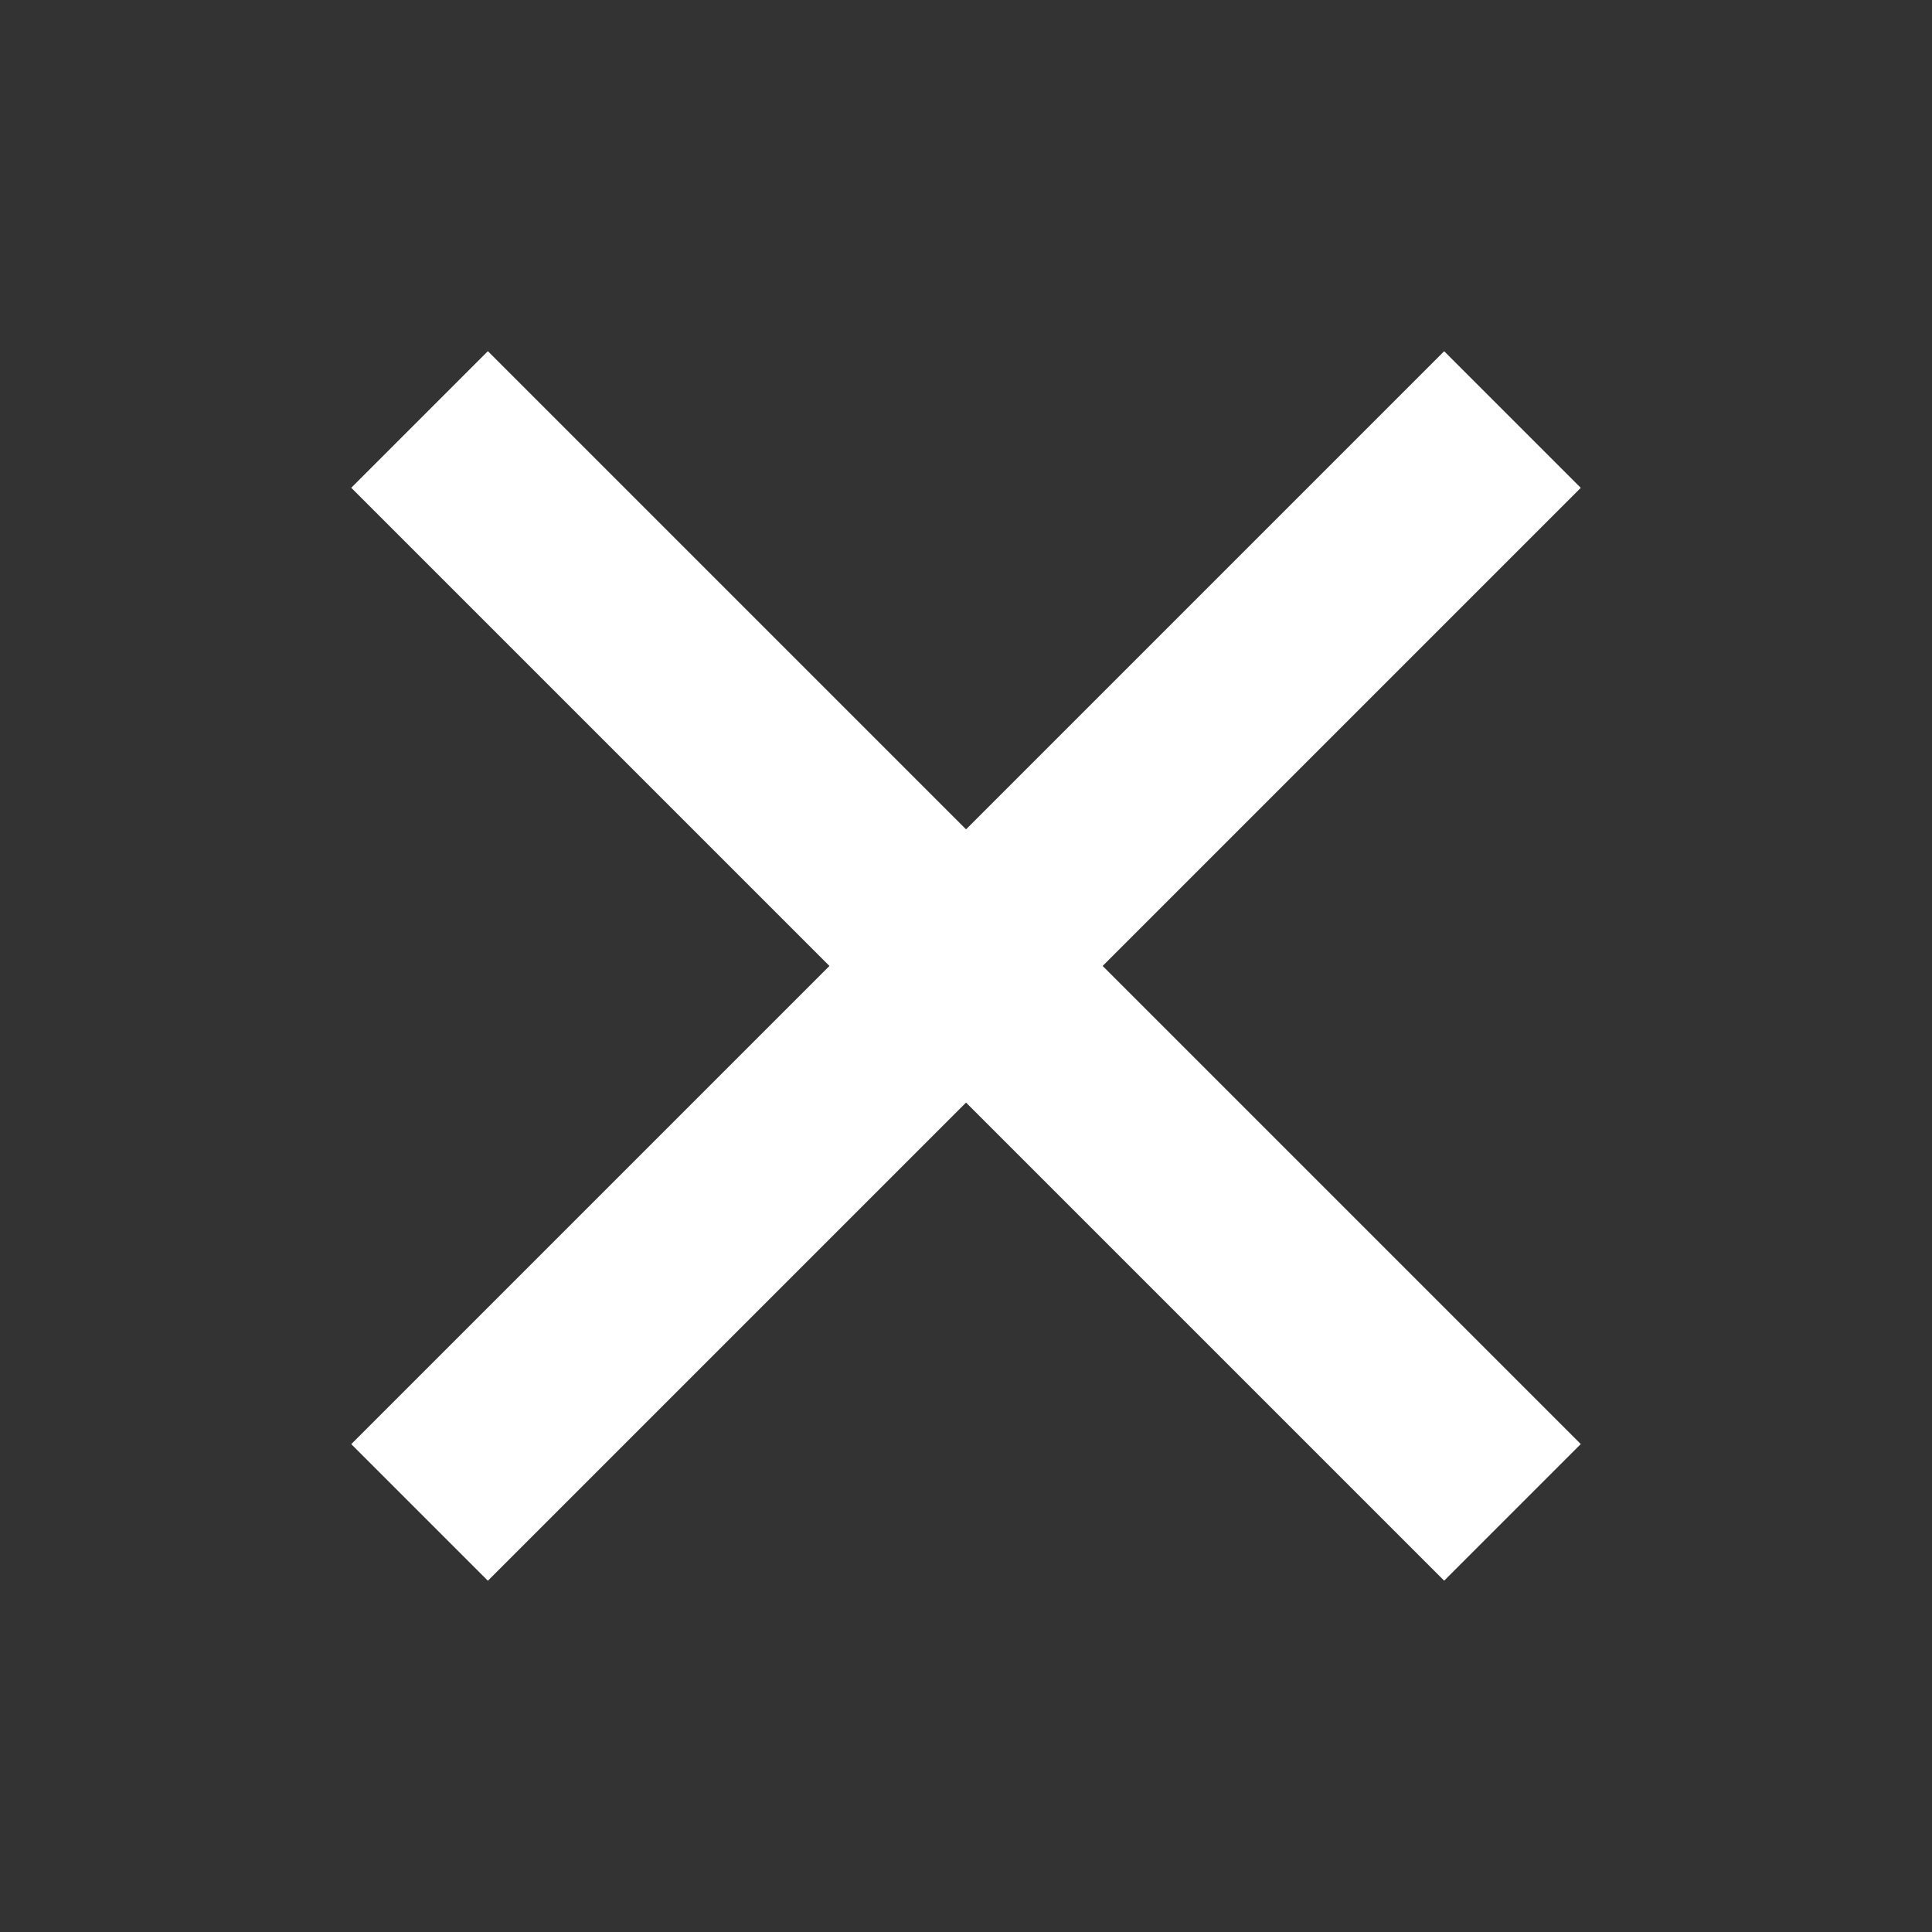
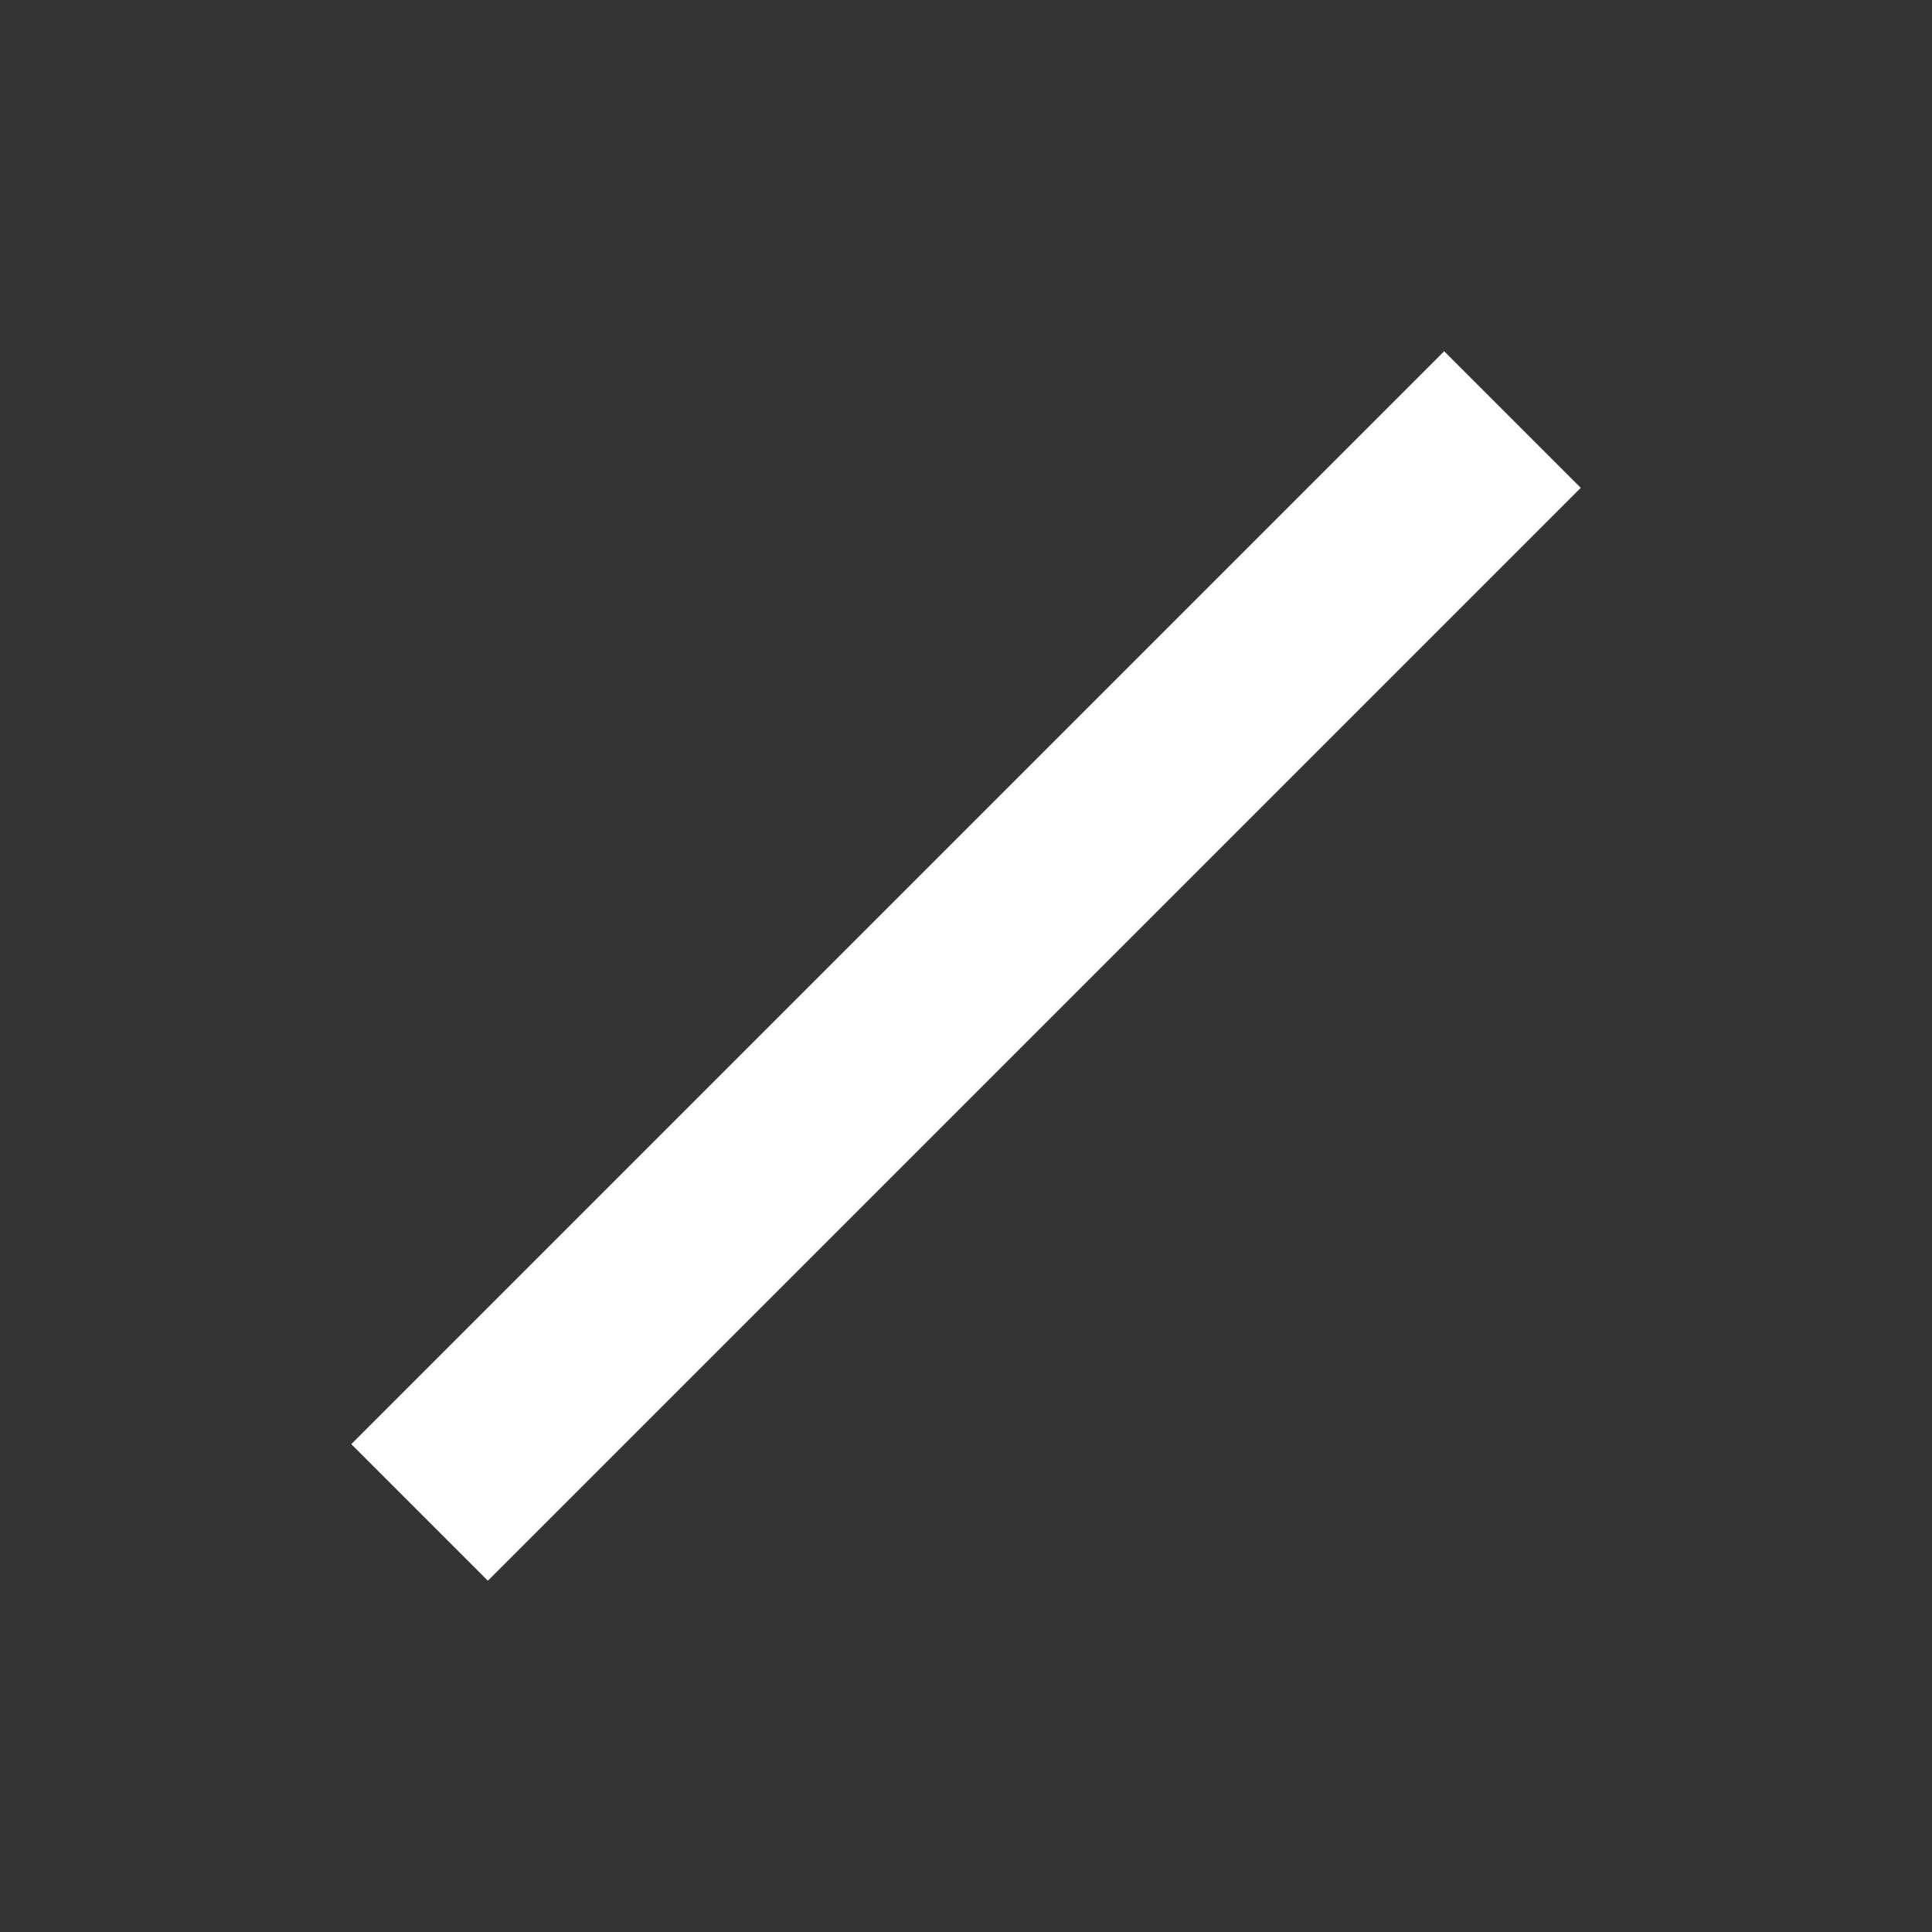
<svg xmlns="http://www.w3.org/2000/svg" width="20" height="20" viewBox="0 0 20 20">
  <rect x="0" y="0" width="20" height="20" fill="#333333" stroke="none" />
-   <rect width="20" height="20" fill="#d91f29" opacity="0" />
  <g transform="translate(0.607 -0.708)">
    <line y2="16" transform="translate(15.05 5.051) rotate(45)" fill="none" stroke="#fff" stroke-width="2" />
-     <line y1="16" transform="translate(15.05 16.364) rotate(135)" fill="none" stroke="#fff" stroke-width="2" />
  </g>
</svg>